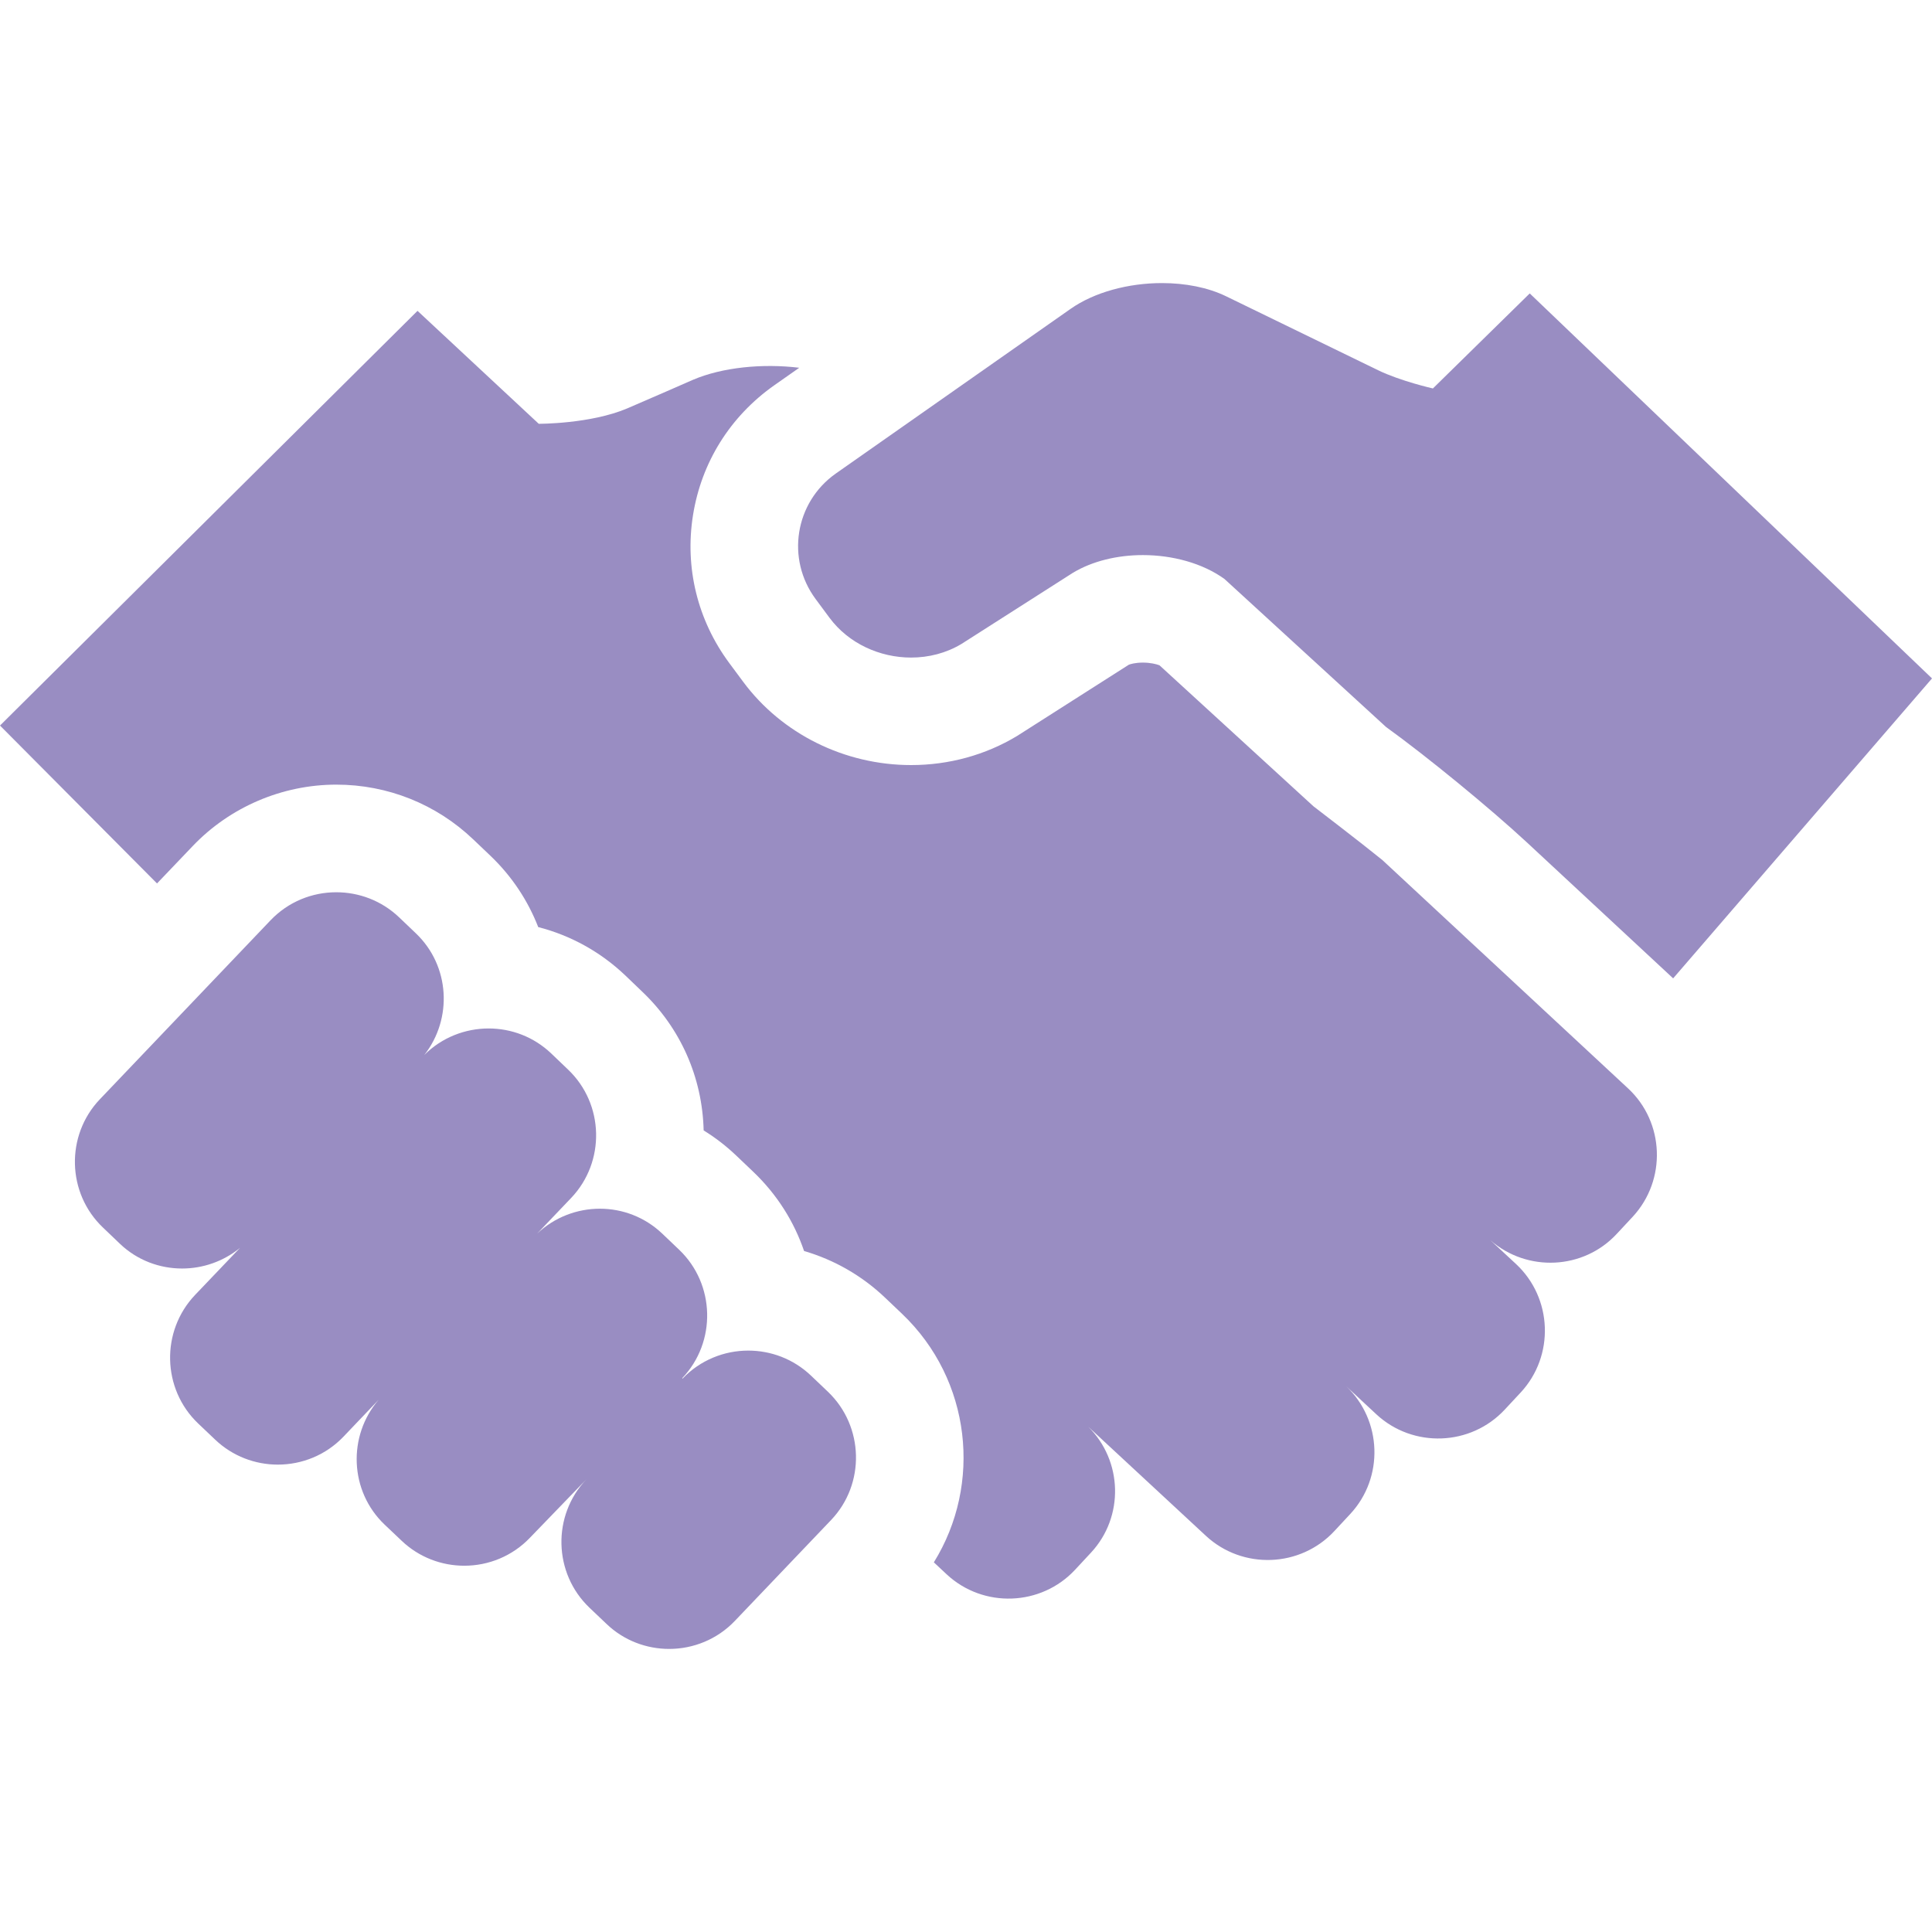
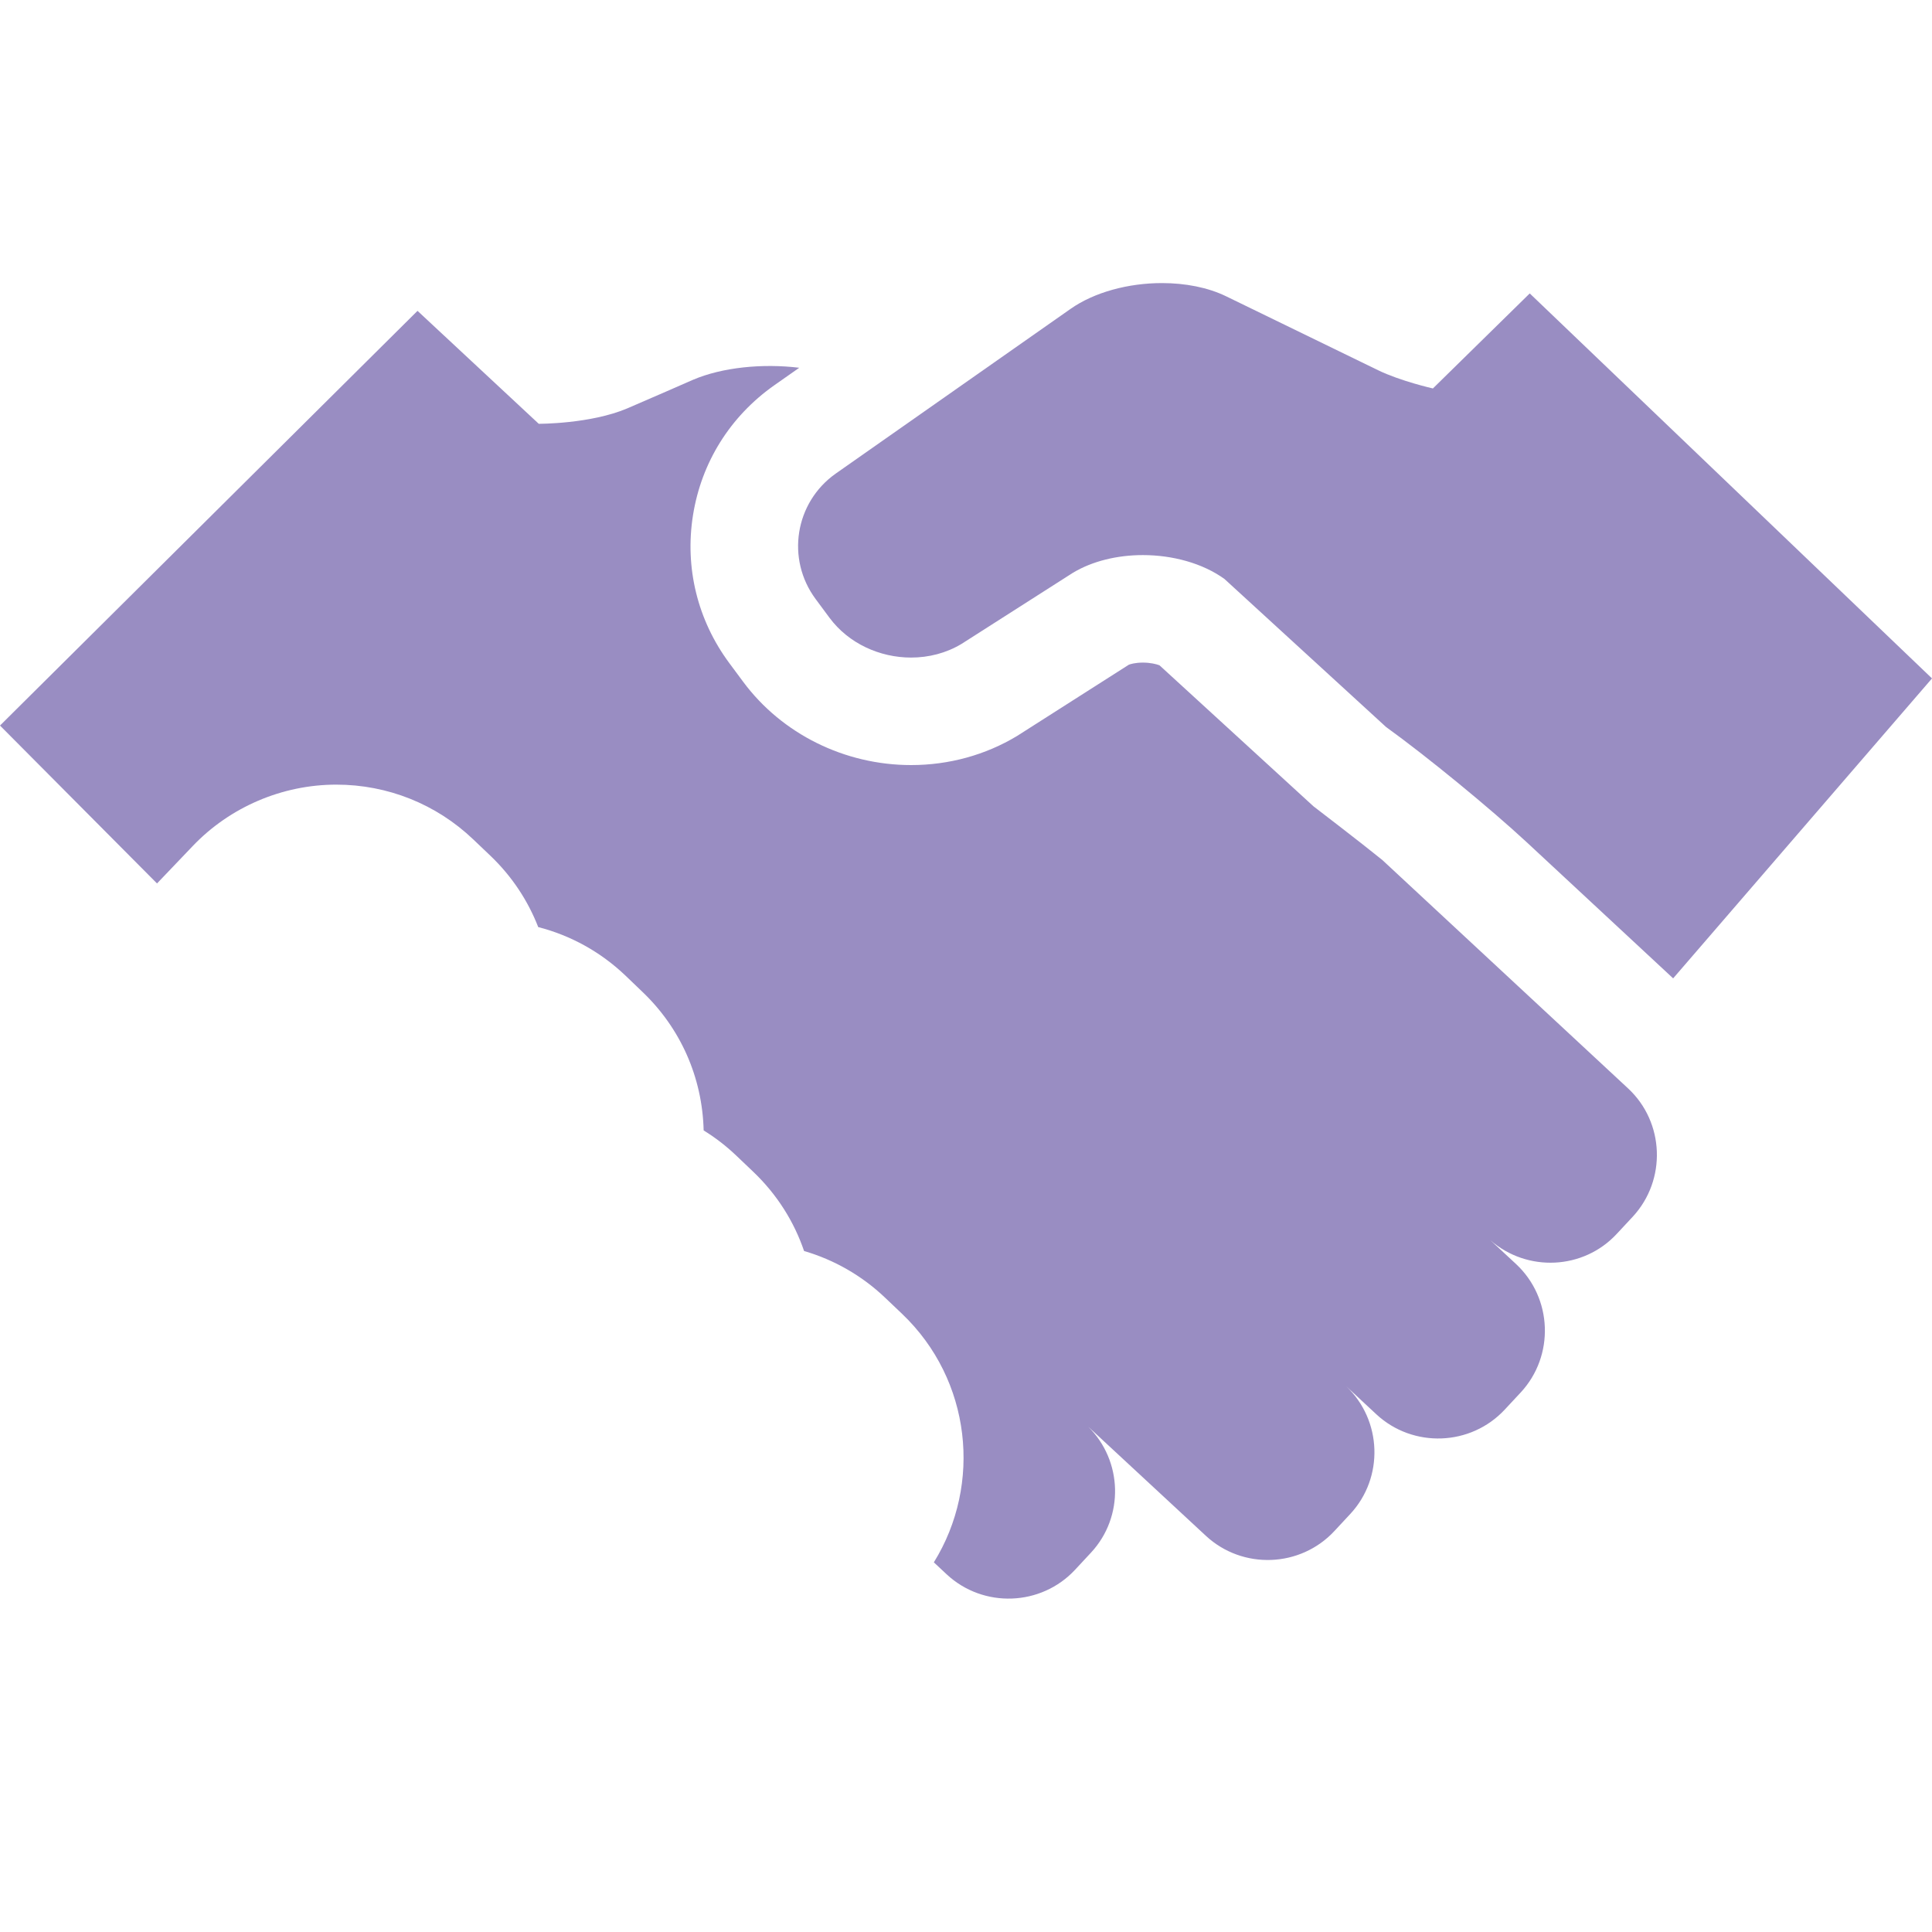
<svg xmlns="http://www.w3.org/2000/svg" width="48" height="48" viewBox="0 0 48 48" fill="none">
  <path d="M38.006 7.29L35.6 9.651C35.6 9.651 34.795 9.469 34.236 9.197L30.466 7.363C30.009 7.14 29.444 7.033 28.869 7.033C28.042 7.033 27.19 7.256 26.592 7.678L20.762 11.767C19.749 12.484 19.525 13.886 20.264 14.883L20.61 15.35C21.084 15.988 21.859 16.337 22.635 16.337C23.071 16.337 23.507 16.228 23.89 15.997L26.656 14.231C27.145 13.937 27.766 13.791 28.394 13.791C29.131 13.791 29.876 13.992 30.421 14.384L34.436 18.062C35.444 18.788 37.012 20.074 37.923 20.918L41.569 24.307L48 16.855L38.006 7.29Z" fill="#998DC2" />
  <path d="M40.447 27.039L34.344 21.367C33.814 20.936 32.631 20.031 32.631 20.031L28.807 16.529C28.726 16.498 28.577 16.462 28.394 16.462C28.204 16.462 28.078 16.501 28.045 16.515L25.272 18.283C24.485 18.759 23.573 19.008 22.637 19.008C20.986 19.008 19.426 18.235 18.464 16.939L18.119 16.474C17.329 15.408 17.009 14.102 17.218 12.796C17.427 11.489 18.139 10.348 19.23 9.577L19.857 9.137C18.951 9.027 17.947 9.123 17.212 9.438C17.212 9.438 15.98 9.979 15.585 10.146C14.669 10.535 13.385 10.529 13.385 10.529L10.373 7.723L0 18.026L3.901 21.949L4.787 21.021C5.711 20.051 7.012 19.494 8.355 19.494C9.63 19.494 10.839 19.978 11.758 20.855L12.178 21.255C12.719 21.77 13.117 22.378 13.372 23.033C14.178 23.24 14.921 23.649 15.538 24.237L15.955 24.637C16.907 25.542 17.45 26.767 17.482 28.085C17.771 28.263 18.045 28.474 18.295 28.713L18.717 29.115C19.309 29.68 19.73 30.356 19.977 31.081C20.724 31.299 21.413 31.692 21.988 32.239L22.415 32.645C24.132 34.284 24.405 36.875 23.201 38.816L23.521 39.115C24.43 39.961 25.866 39.909 26.711 38.999L27.107 38.573C27.934 37.682 27.893 36.293 27.035 35.444L29.961 38.158C30.872 39.002 32.307 38.949 33.153 38.038L33.548 37.613C34.388 36.709 34.338 35.286 33.444 34.439L34.196 35.139C35.106 35.983 36.541 35.93 37.386 35.02L37.782 34.595C38.627 33.684 38.573 32.249 37.664 31.403L37.029 30.814C37.942 31.611 39.338 31.55 40.167 30.656L40.564 30.23C41.409 29.318 41.357 27.883 40.447 27.039Z" fill="#998DC2" />
-   <path d="M20.57 34.578L20.148 34.176C19.712 33.761 19.151 33.555 18.59 33.555C17.995 33.555 17.399 33.789 16.957 34.252L16.95 34.24C17.805 33.342 17.771 31.905 16.873 31.049L16.451 30.647C16.017 30.235 15.462 30.03 14.904 30.03C14.341 30.03 13.779 30.239 13.344 30.65L14.189 29.764C15.046 28.866 15.013 27.429 14.113 26.573L13.693 26.171C13.258 25.757 12.699 25.552 12.141 25.552C11.561 25.552 10.982 25.772 10.543 26.209C11.249 25.308 11.179 23.996 10.334 23.19L9.914 22.789C9.478 22.374 8.916 22.168 8.356 22.168C7.758 22.167 7.164 22.401 6.721 22.865L2.482 27.31C1.625 28.208 1.659 29.645 2.56 30.5L2.979 30.901C3.412 31.314 3.968 31.516 4.524 31.516C5.036 31.516 5.547 31.343 5.963 31.003L4.846 32.173C3.991 33.073 4.024 34.508 4.922 35.365L5.345 35.767C5.781 36.182 6.343 36.388 6.902 36.388C7.499 36.388 8.094 36.155 8.536 35.691L9.408 34.776C8.632 35.678 8.684 37.048 9.554 37.877L9.978 38.279C10.412 38.693 10.974 38.9 11.535 38.9C12.132 38.9 12.727 38.666 13.169 38.202L14.57 36.752C13.713 37.651 13.746 39.087 14.646 39.944L15.069 40.346C15.502 40.761 16.064 40.967 16.625 40.967C17.221 40.967 17.817 40.733 18.258 40.27L20.646 37.767C21.503 36.871 21.468 35.435 20.57 34.578Z" fill="#998DC2" />
</svg>